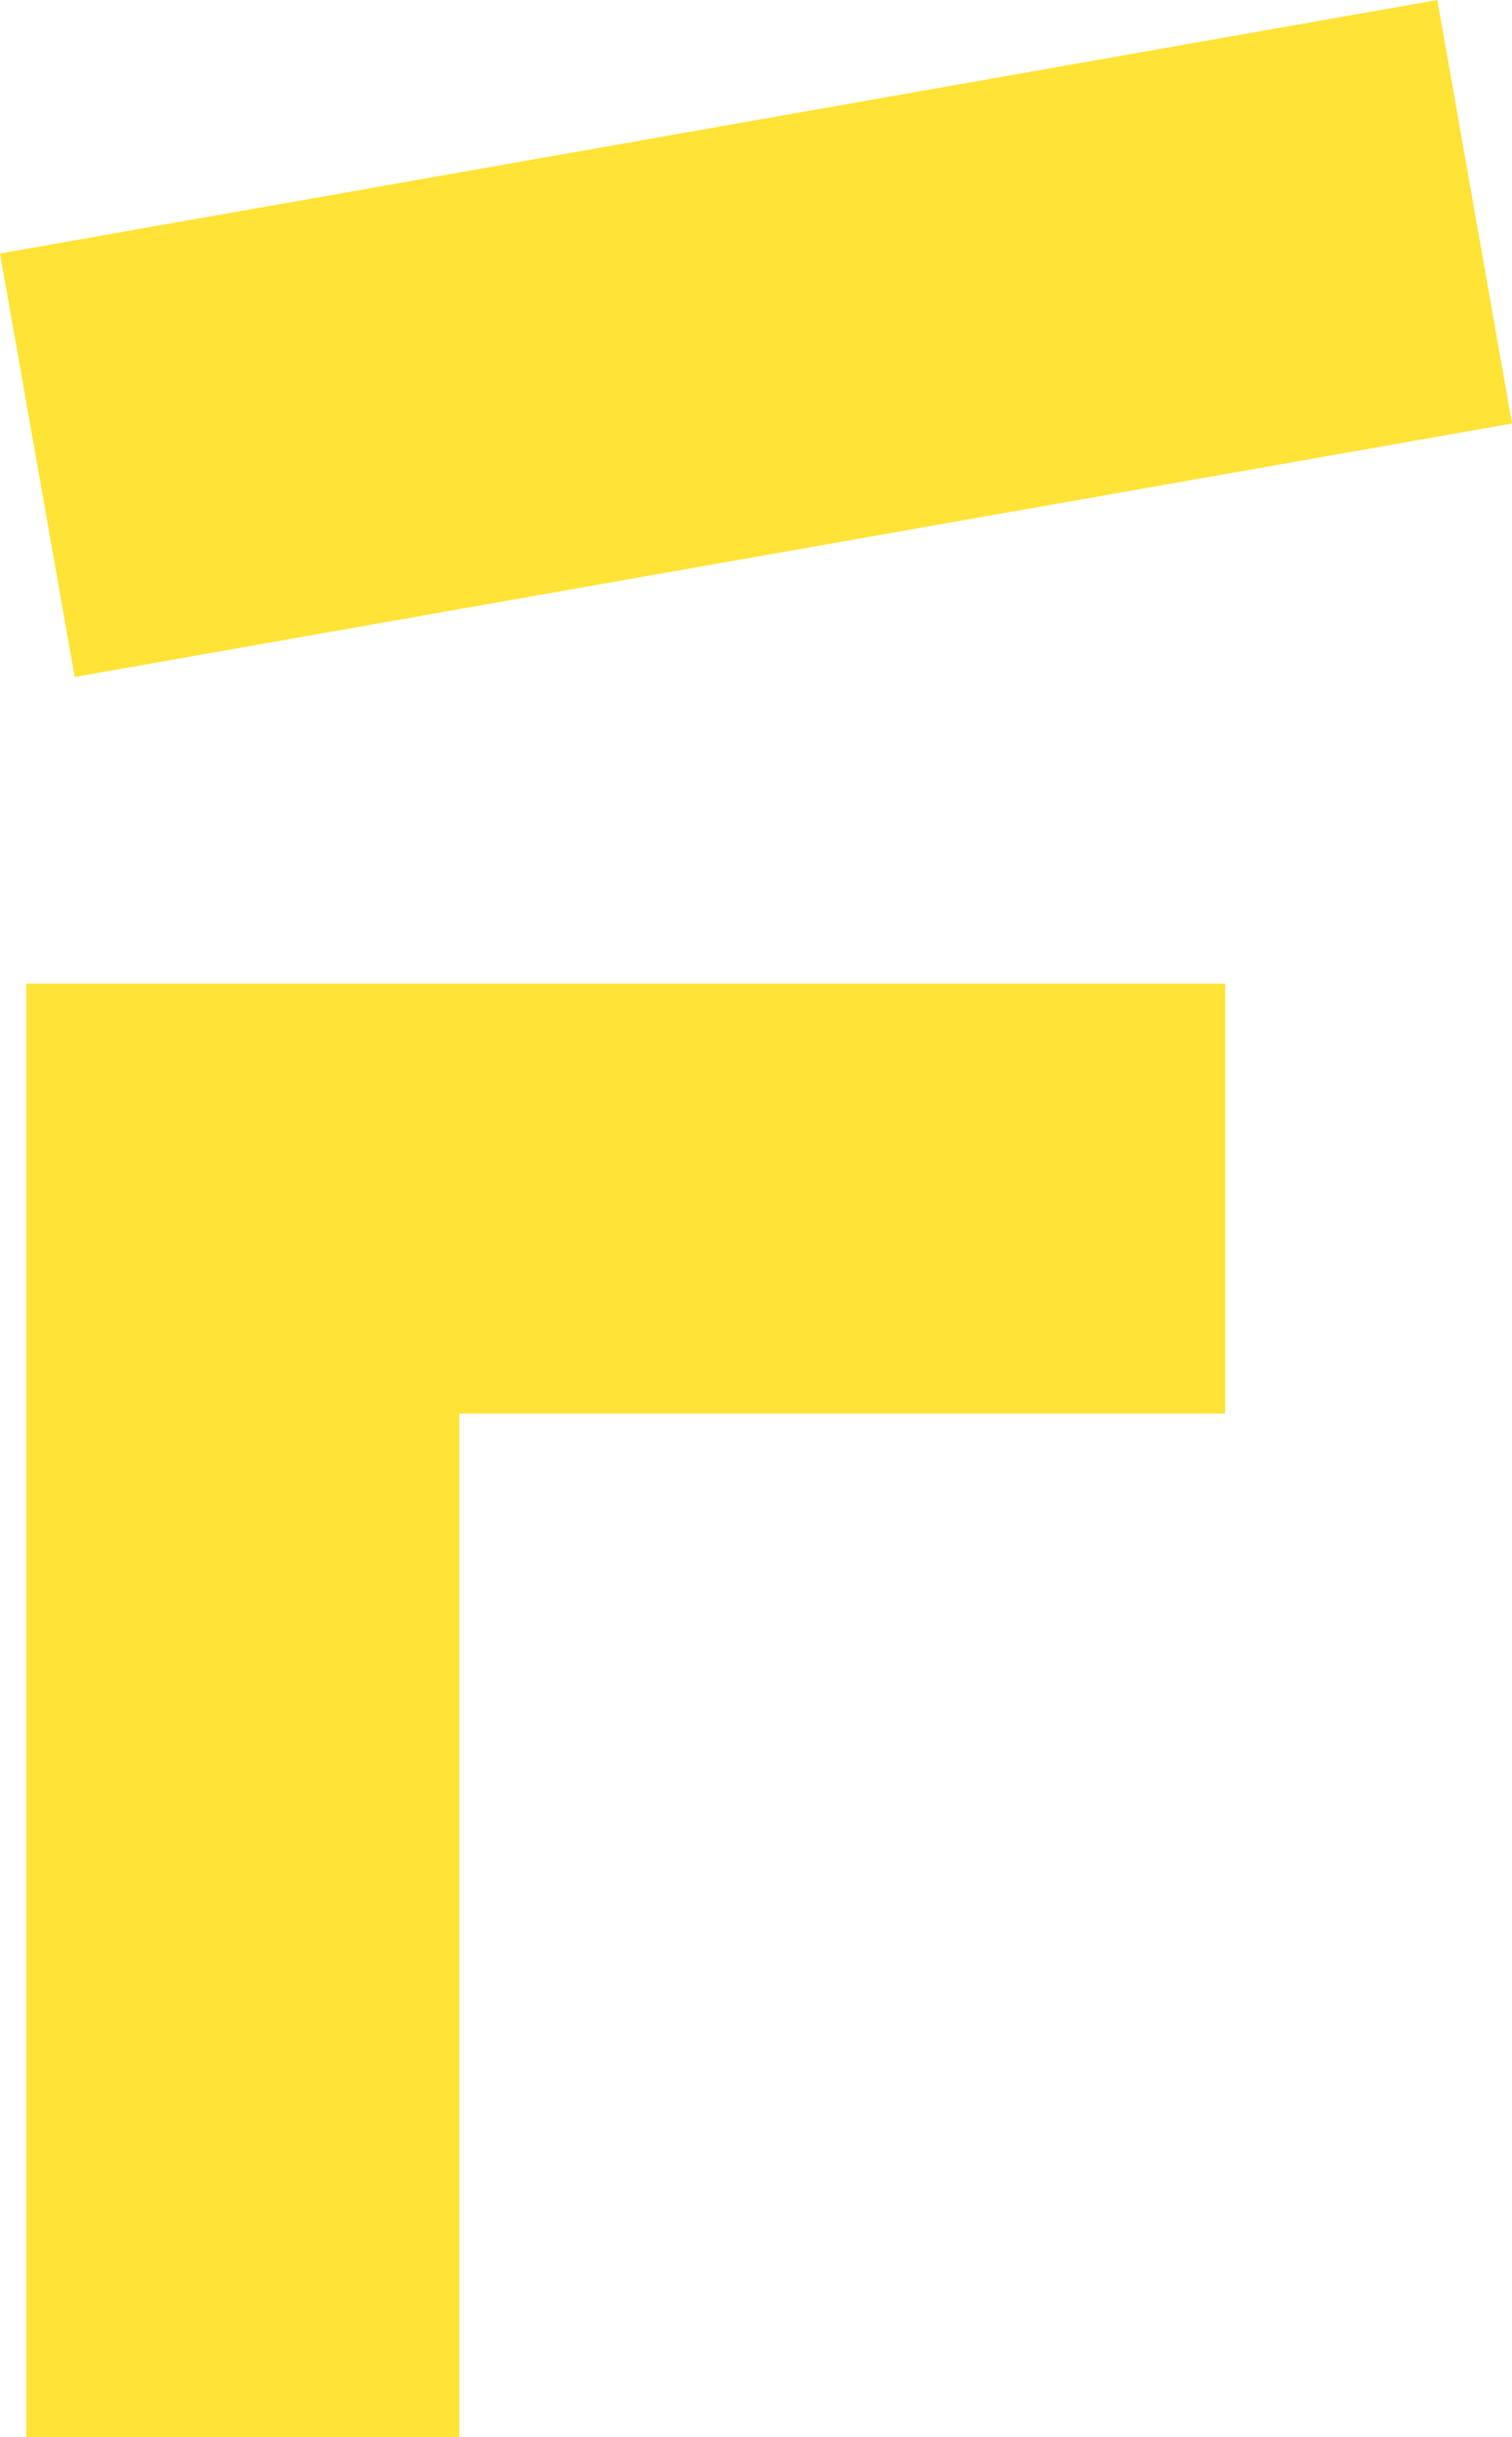
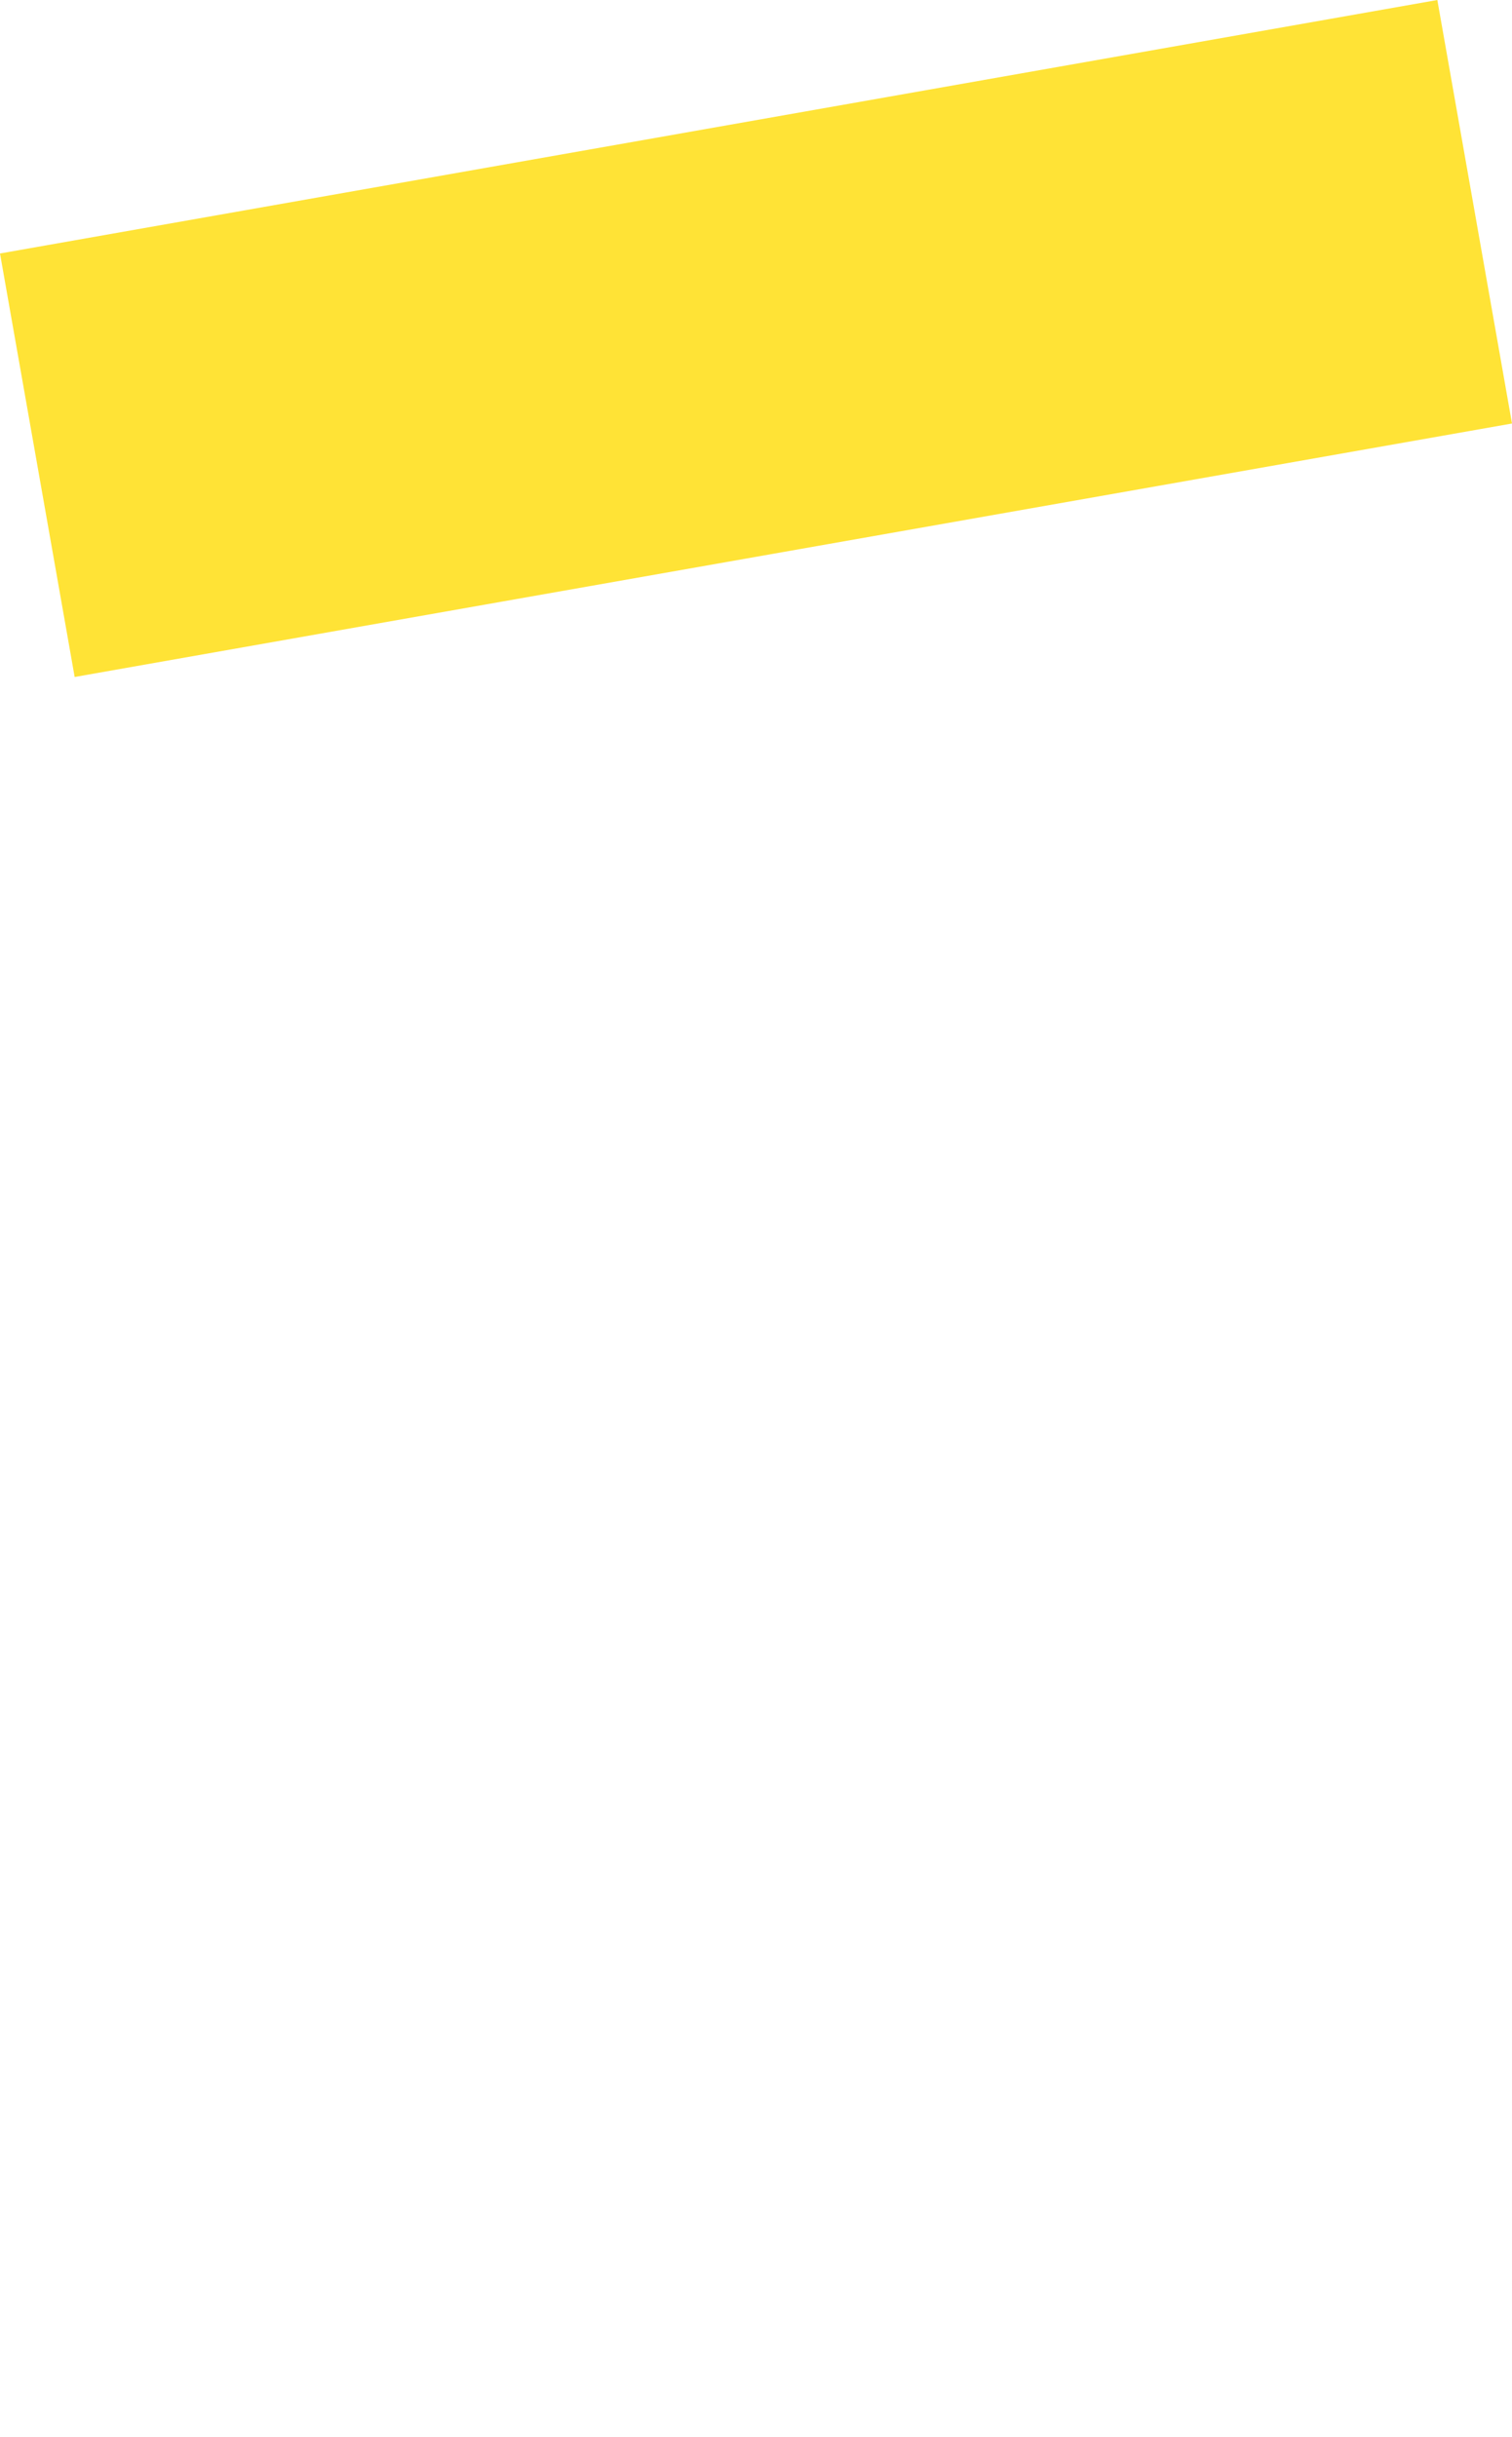
<svg xmlns="http://www.w3.org/2000/svg" width="84.059" height="135.465" viewBox="0 0 84.059 135.465">
  <g id="グループ_63784" data-name="グループ 63784" transform="translate(-50 -160)">
-     <path id="パス_329936" data-name="パス 329936" d="M.555,20.8v80.791H24.636V44.7H67.212V20.8H.555Z" transform="translate(50.903 193.878)" fill="#ffe336" />
    <path id="パス_329937" data-name="パス 329937" d="M84.059,23.542,79.908,0,0,14.091,4.151,37.633l23.713-4.183Z" transform="translate(50 160)" fill="#ffe336" />
  </g>
</svg>